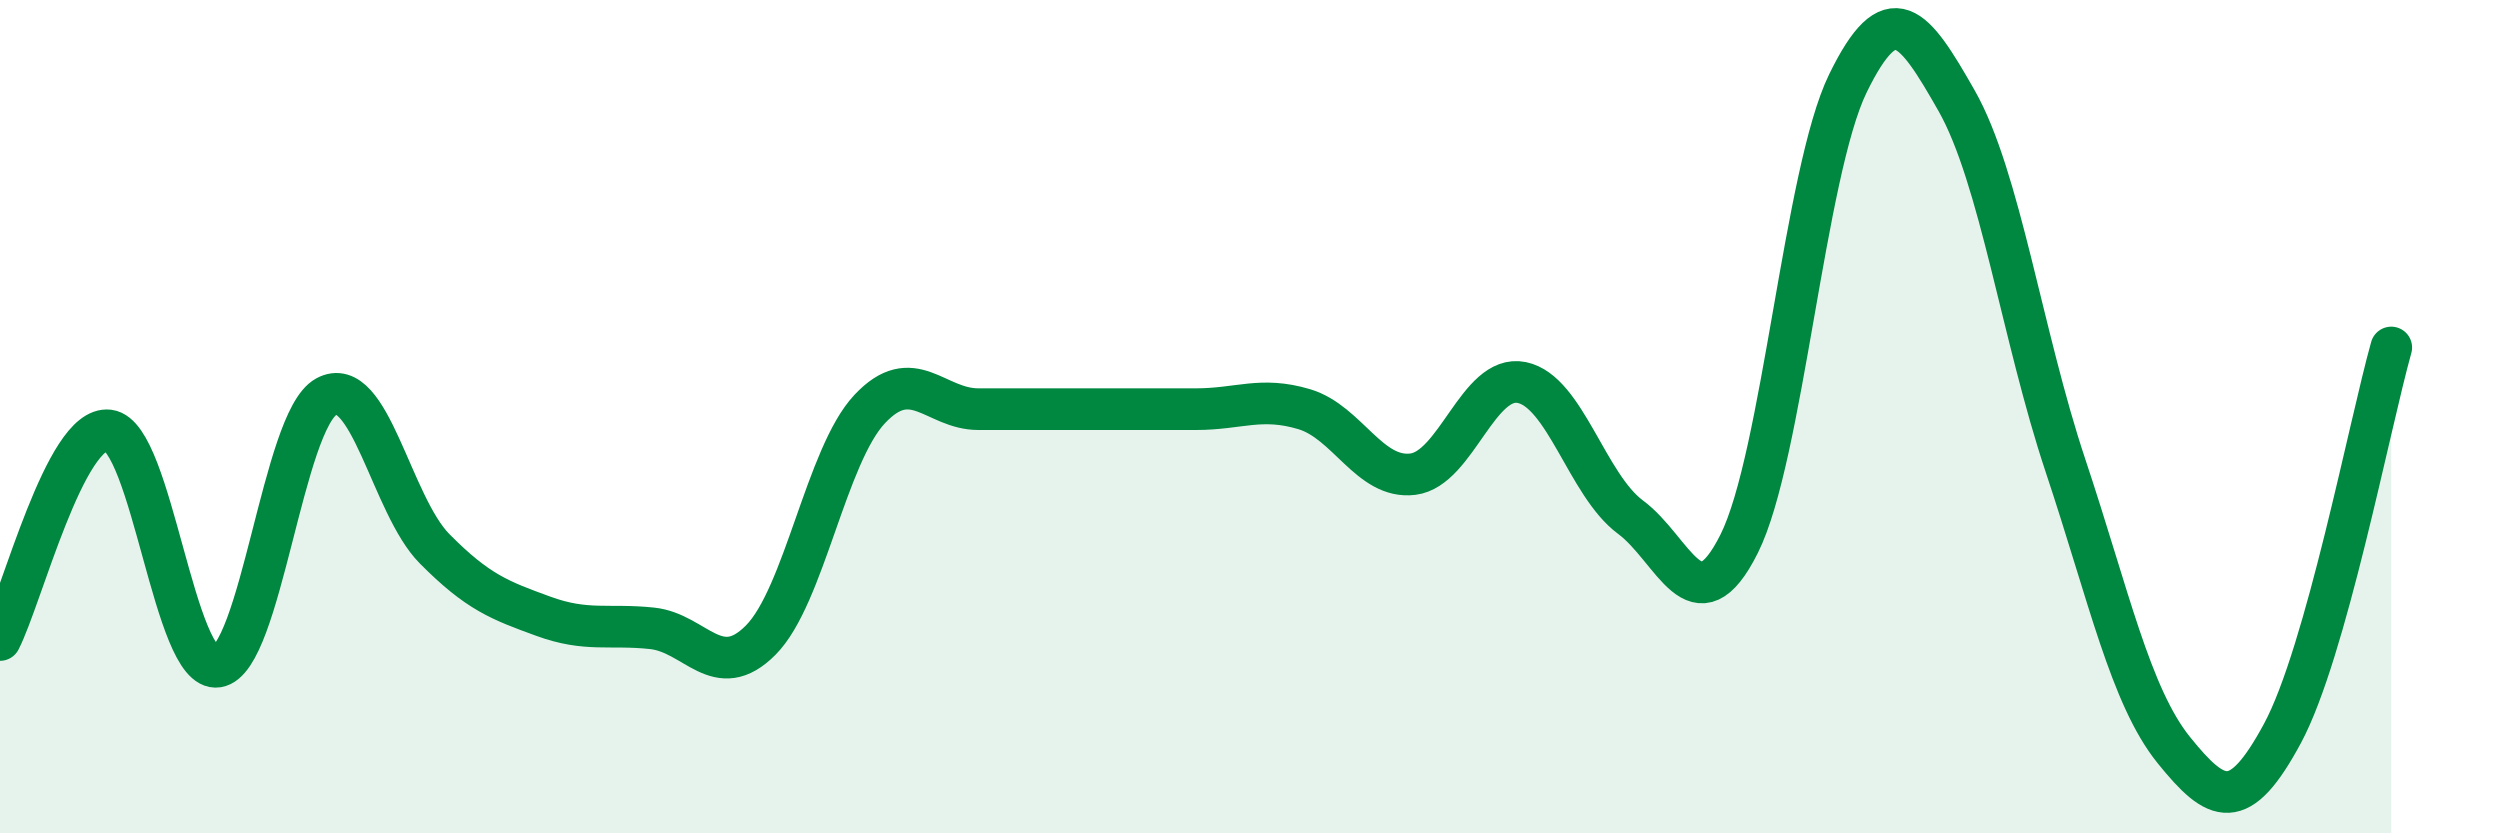
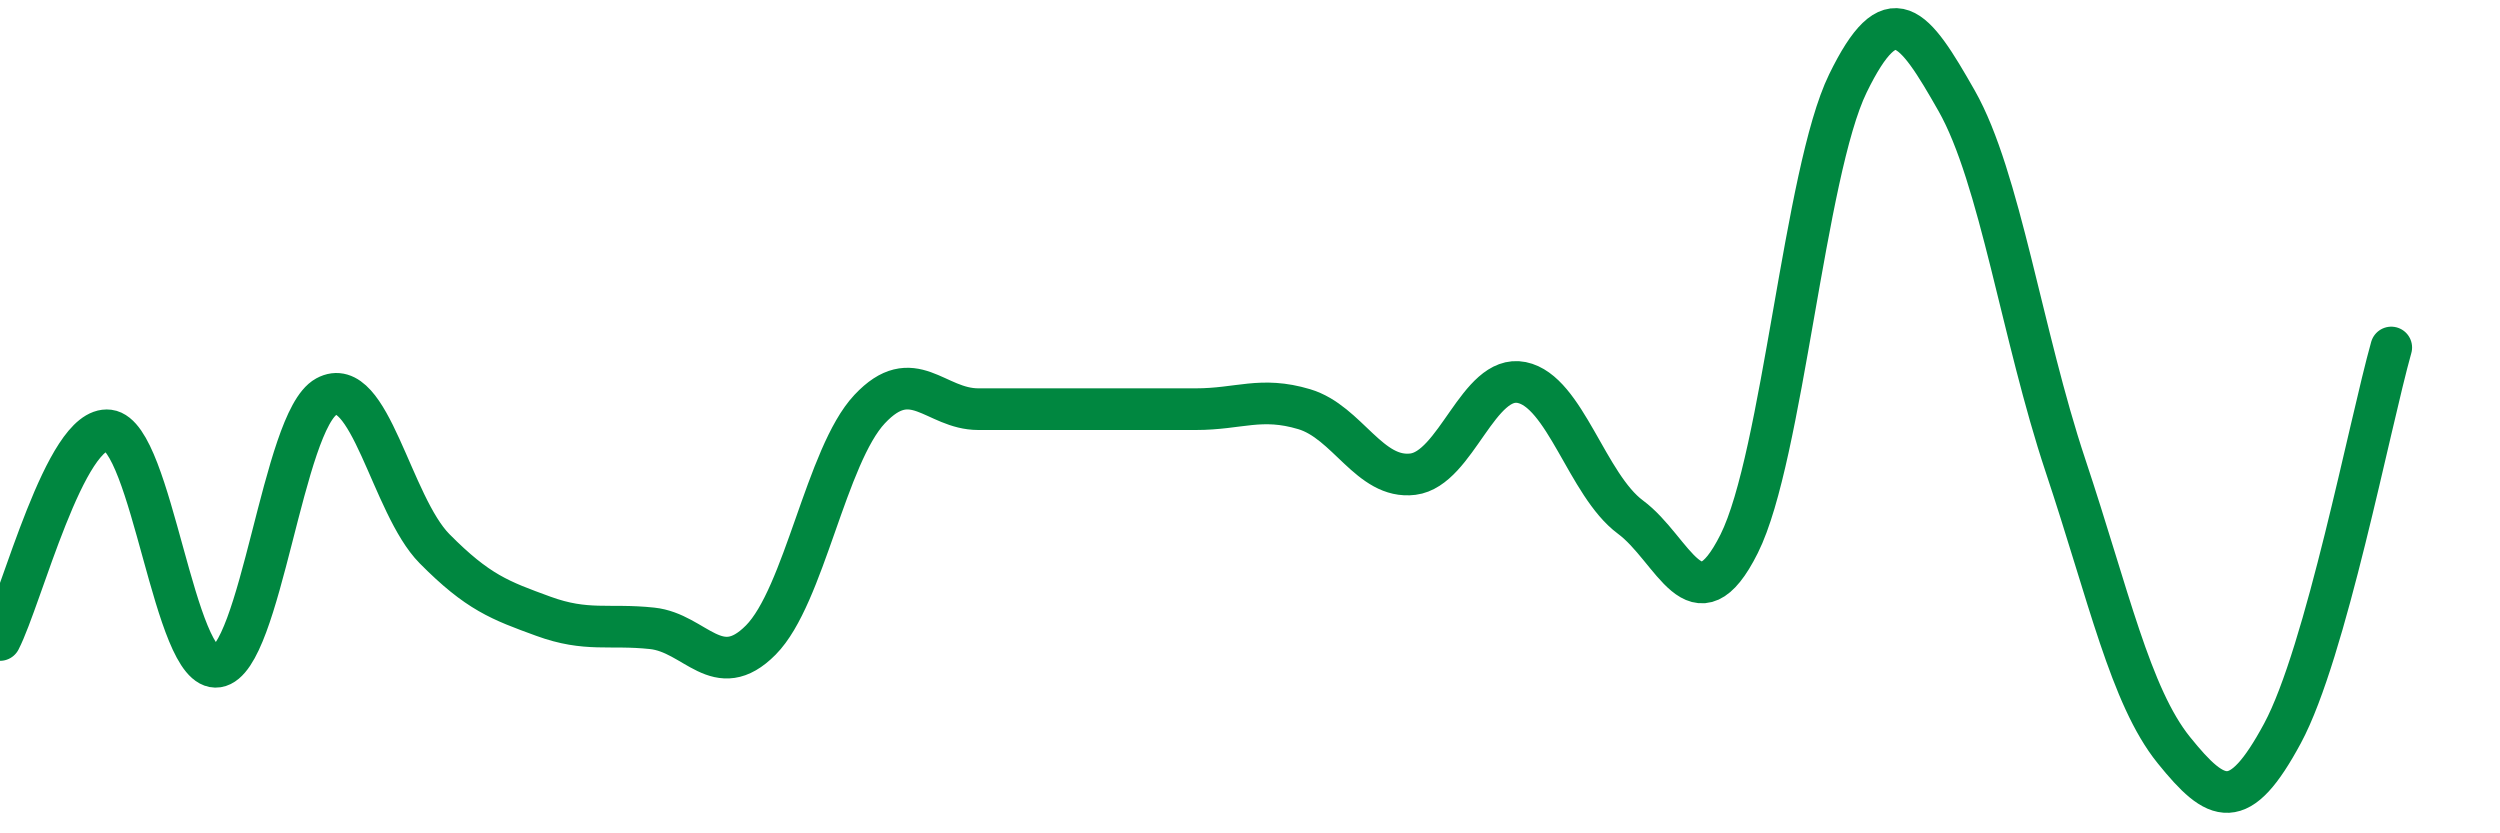
<svg xmlns="http://www.w3.org/2000/svg" width="60" height="20" viewBox="0 0 60 20">
-   <path d="M 0,15.36 C 0.52,14.35 1.57,10.2 2.61,10.33 C 3.65,10.46 4.18,16.16 5.22,16 C 6.26,15.84 6.79,10.09 7.83,9.52 C 8.87,8.95 9.39,12.12 10.43,13.17 C 11.47,14.22 12,14.41 13.04,14.79 C 14.08,15.17 14.61,14.97 15.65,15.08 C 16.69,15.19 17.22,16.41 18.26,15.36 C 19.3,14.31 19.83,10.93 20.87,9.82 C 21.91,8.71 22.44,9.82 23.48,9.82 C 24.52,9.82 25.05,9.82 26.09,9.82 C 27.13,9.82 27.66,9.82 28.7,9.82 C 29.74,9.82 30.26,9.51 31.3,9.82 C 32.34,10.13 32.87,11.51 33.91,11.38 C 34.95,11.25 35.48,8.97 36.52,9.18 C 37.56,9.39 38.09,11.64 39.13,12.41 C 40.17,13.18 40.7,15.13 41.74,13.05 C 42.78,10.97 43.31,4.13 44.35,2 C 45.39,-0.13 45.92,0.59 46.96,2.42 C 48,4.25 48.53,8.05 49.57,11.17 C 50.61,14.29 51.13,16.71 52.17,18 C 53.21,19.29 53.74,19.53 54.78,17.6 C 55.82,15.67 56.87,10.19 57.39,8.34L57.39 20L0 20Z" fill="#008740" opacity="0.1" stroke-linecap="round" stroke-linejoin="round" />
  <path d="M 0,15.36 C 0.52,14.35 1.57,10.2 2.61,10.33 C 3.65,10.46 4.18,16.16 5.22,16 C 6.26,15.84 6.79,10.09 7.83,9.52 C 8.87,8.95 9.39,12.12 10.43,13.17 C 11.47,14.22 12,14.41 13.04,14.79 C 14.08,15.17 14.61,14.97 15.65,15.08 C 16.69,15.19 17.22,16.41 18.26,15.36 C 19.3,14.31 19.83,10.93 20.87,9.82 C 21.91,8.71 22.44,9.82 23.48,9.82 C 24.52,9.82 25.05,9.82 26.09,9.82 C 27.13,9.82 27.66,9.82 28.7,9.82 C 29.74,9.82 30.26,9.51 31.3,9.82 C 32.34,10.13 32.87,11.51 33.91,11.38 C 34.95,11.25 35.48,8.97 36.52,9.18 C 37.56,9.39 38.09,11.64 39.13,12.41 C 40.17,13.18 40.7,15.13 41.74,13.05 C 42.78,10.97 43.31,4.13 44.35,2 C 45.39,-0.13 45.92,0.59 46.96,2.42 C 48,4.25 48.53,8.05 49.57,11.17 C 50.61,14.29 51.13,16.71 52.17,18 C 53.21,19.29 53.74,19.53 54.78,17.6 C 55.82,15.67 56.87,10.19 57.39,8.34" stroke="#008740" stroke-width="1" fill="none" stroke-linecap="round" stroke-linejoin="round" />
</svg>